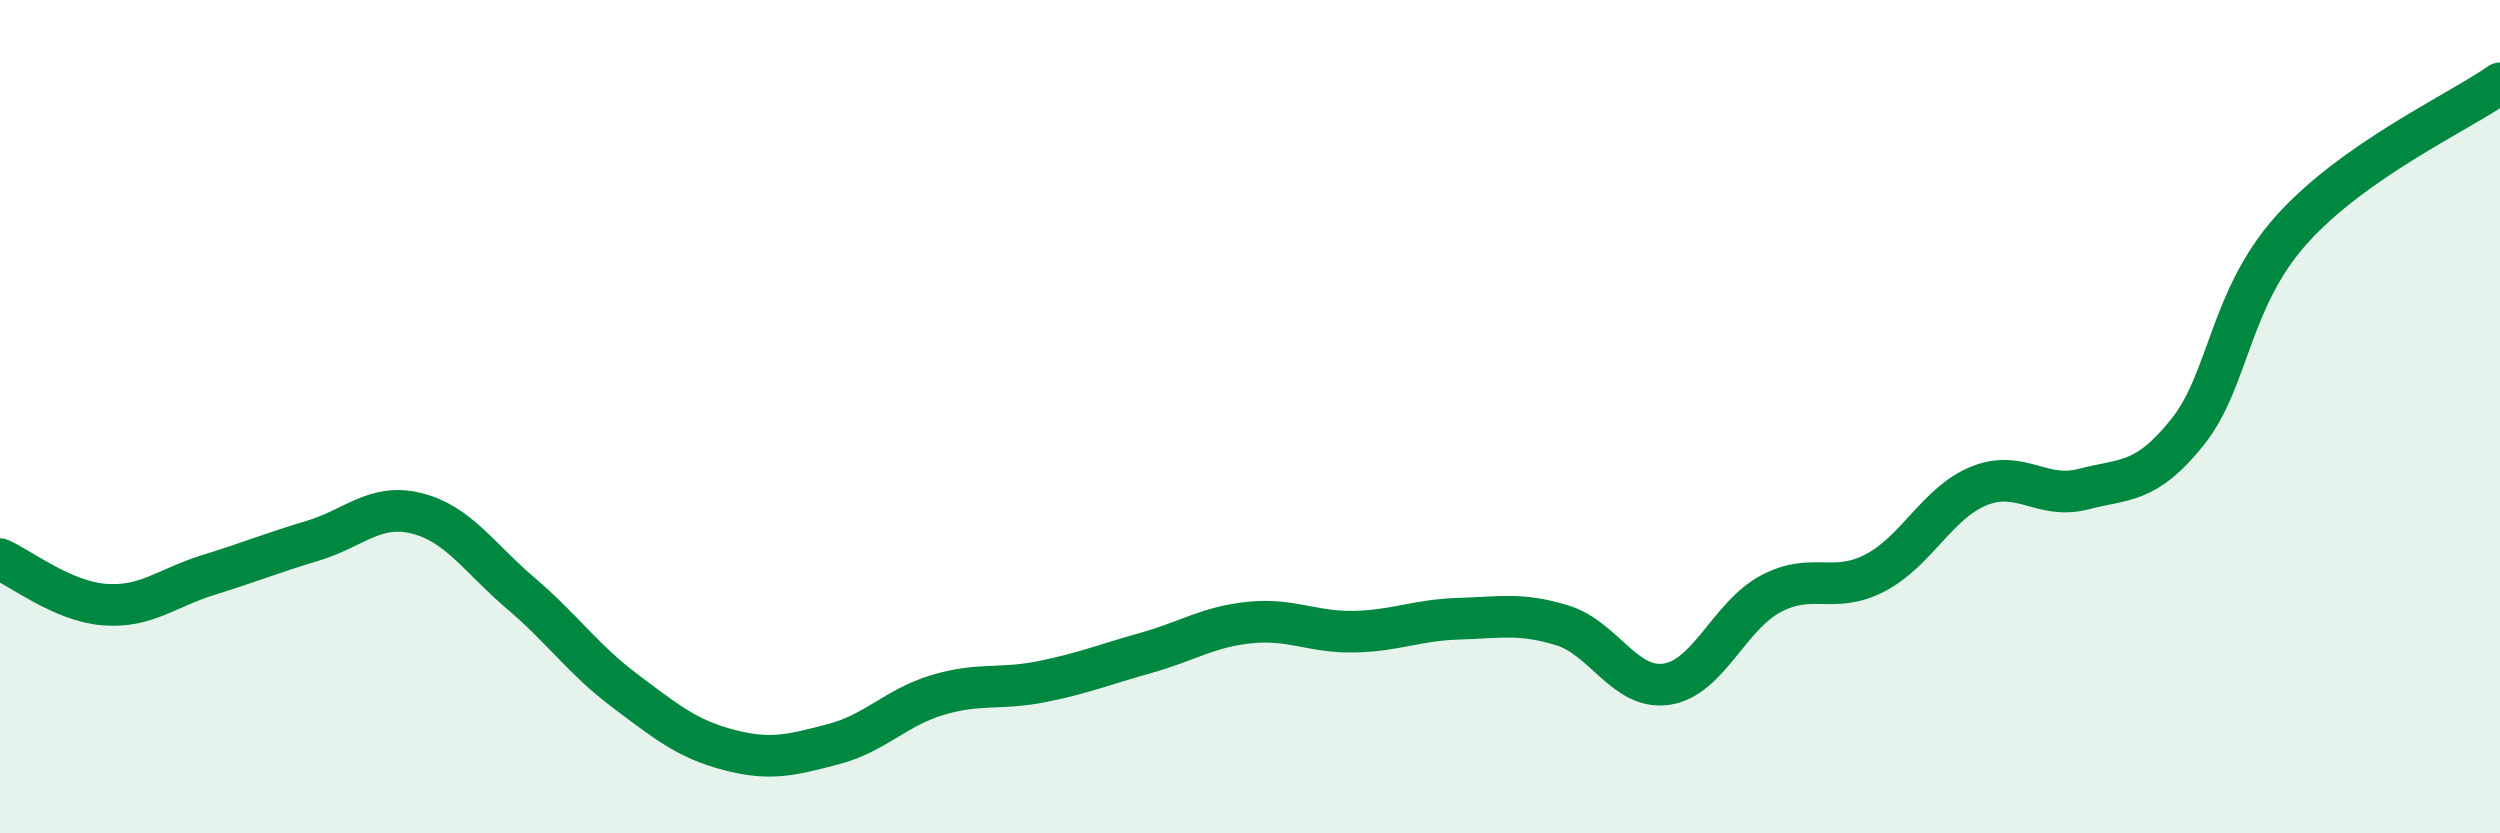
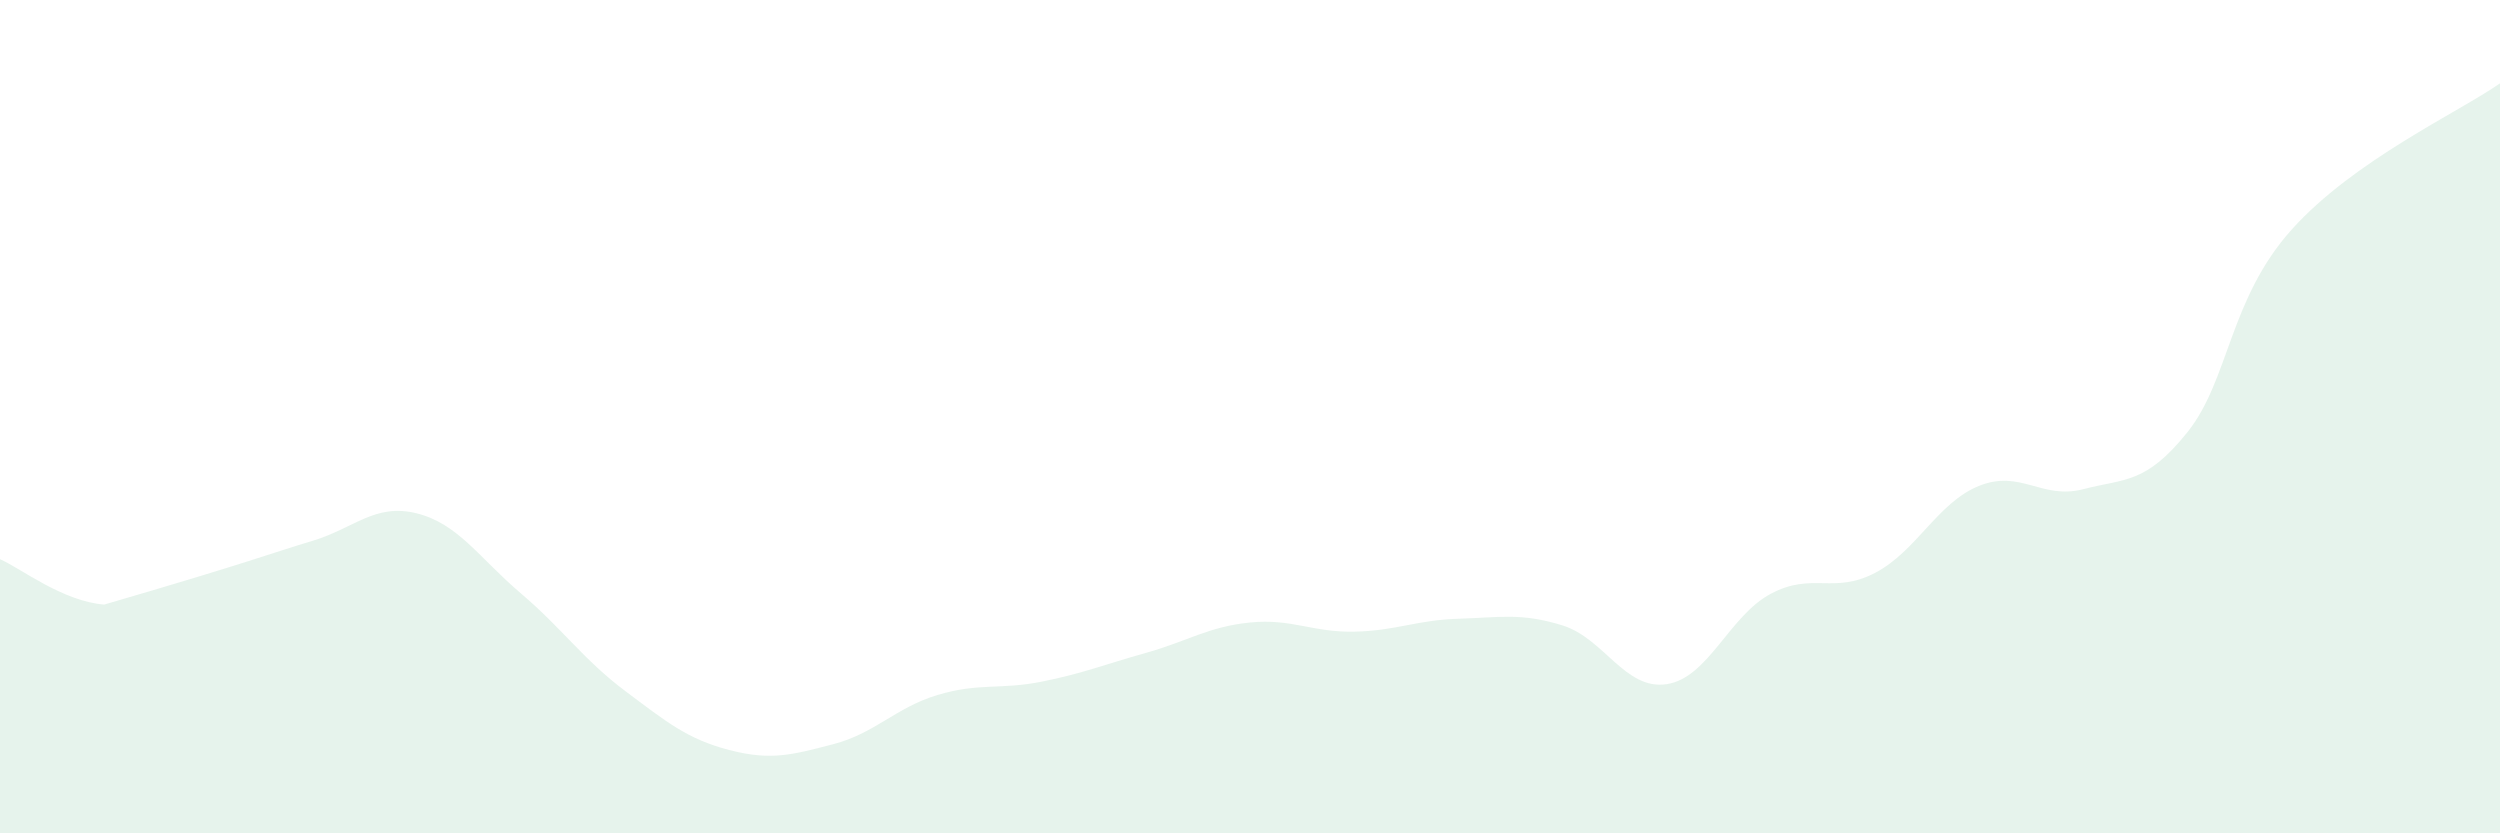
<svg xmlns="http://www.w3.org/2000/svg" width="60" height="20" viewBox="0 0 60 20">
-   <path d="M 0,13.42 C 0.5,13.64 1.5,14.43 2.5,14.51 C 3.5,14.59 4,14.11 5,13.8 C 6,13.49 6.5,13.28 7.5,12.98 C 8.5,12.68 9,12.07 10,12.32 C 11,12.57 11.5,13.39 12.5,14.24 C 13.5,15.09 14,15.83 15,16.58 C 16,17.33 16.5,17.74 17.5,18 C 18.5,18.26 19,18.12 20,17.86 C 21,17.6 21.5,16.98 22.5,16.68 C 23.5,16.38 24,16.56 25,16.36 C 26,16.16 26.5,15.95 27.5,15.67 C 28.5,15.39 29,15.04 30,14.94 C 31,14.84 31.5,15.18 32.5,15.16 C 33.5,15.14 34,14.88 35,14.85 C 36,14.82 36.5,14.7 37.5,15.01 C 38.5,15.32 39,16.57 40,16.42 C 41,16.27 41.5,14.78 42.5,14.25 C 43.5,13.72 44,14.27 45,13.75 C 46,13.23 46.5,12.06 47.5,11.66 C 48.5,11.26 49,12 50,11.74 C 51,11.48 51.5,11.62 52.5,10.37 C 53.5,9.12 53.5,7.18 55,5.51 C 56.5,3.84 59,2.7 60,2L60 20L0 20Z" fill="#008740" opacity="0.1" stroke-linecap="round" stroke-linejoin="round" />
-   <path d="M 0,13.42 C 0.5,13.64 1.5,14.43 2.5,14.51 C 3.5,14.59 4,14.11 5,13.8 C 6,13.49 6.5,13.28 7.5,12.98 C 8.5,12.68 9,12.07 10,12.32 C 11,12.57 11.5,13.39 12.5,14.24 C 13.5,15.09 14,15.83 15,16.58 C 16,17.33 16.5,17.74 17.5,18 C 18.5,18.26 19,18.12 20,17.86 C 21,17.6 21.5,16.98 22.5,16.68 C 23.5,16.38 24,16.56 25,16.36 C 26,16.16 26.5,15.95 27.5,15.67 C 28.5,15.39 29,15.04 30,14.94 C 31,14.84 31.5,15.18 32.5,15.16 C 33.5,15.14 34,14.88 35,14.85 C 36,14.82 36.5,14.7 37.5,15.01 C 38.5,15.32 39,16.57 40,16.42 C 41,16.27 41.5,14.78 42.5,14.25 C 43.5,13.72 44,14.27 45,13.75 C 46,13.23 46.5,12.06 47.5,11.66 C 48.5,11.26 49,12 50,11.74 C 51,11.48 51.5,11.62 52.5,10.37 C 53.5,9.12 53.5,7.18 55,5.51 C 56.5,3.84 59,2.7 60,2" stroke="#008740" stroke-width="1" fill="none" stroke-linecap="round" stroke-linejoin="round" />
+   <path d="M 0,13.42 C 0.5,13.64 1.5,14.43 2.5,14.51 C 6,13.49 6.5,13.28 7.5,12.98 C 8.5,12.68 9,12.07 10,12.32 C 11,12.57 11.5,13.39 12.5,14.24 C 13.5,15.09 14,15.83 15,16.58 C 16,17.33 16.5,17.74 17.5,18 C 18.5,18.26 19,18.12 20,17.86 C 21,17.6 21.5,16.98 22.5,16.68 C 23.5,16.38 24,16.56 25,16.36 C 26,16.16 26.5,15.95 27.5,15.67 C 28.5,15.39 29,15.04 30,14.94 C 31,14.84 31.5,15.18 32.5,15.16 C 33.5,15.14 34,14.88 35,14.85 C 36,14.82 36.5,14.7 37.5,15.01 C 38.5,15.32 39,16.57 40,16.42 C 41,16.27 41.5,14.78 42.5,14.25 C 43.5,13.72 44,14.27 45,13.75 C 46,13.23 46.5,12.06 47.5,11.66 C 48.5,11.26 49,12 50,11.74 C 51,11.48 51.5,11.62 52.5,10.37 C 53.5,9.12 53.5,7.18 55,5.51 C 56.5,3.84 59,2.7 60,2L60 20L0 20Z" fill="#008740" opacity="0.1" stroke-linecap="round" stroke-linejoin="round" />
</svg>